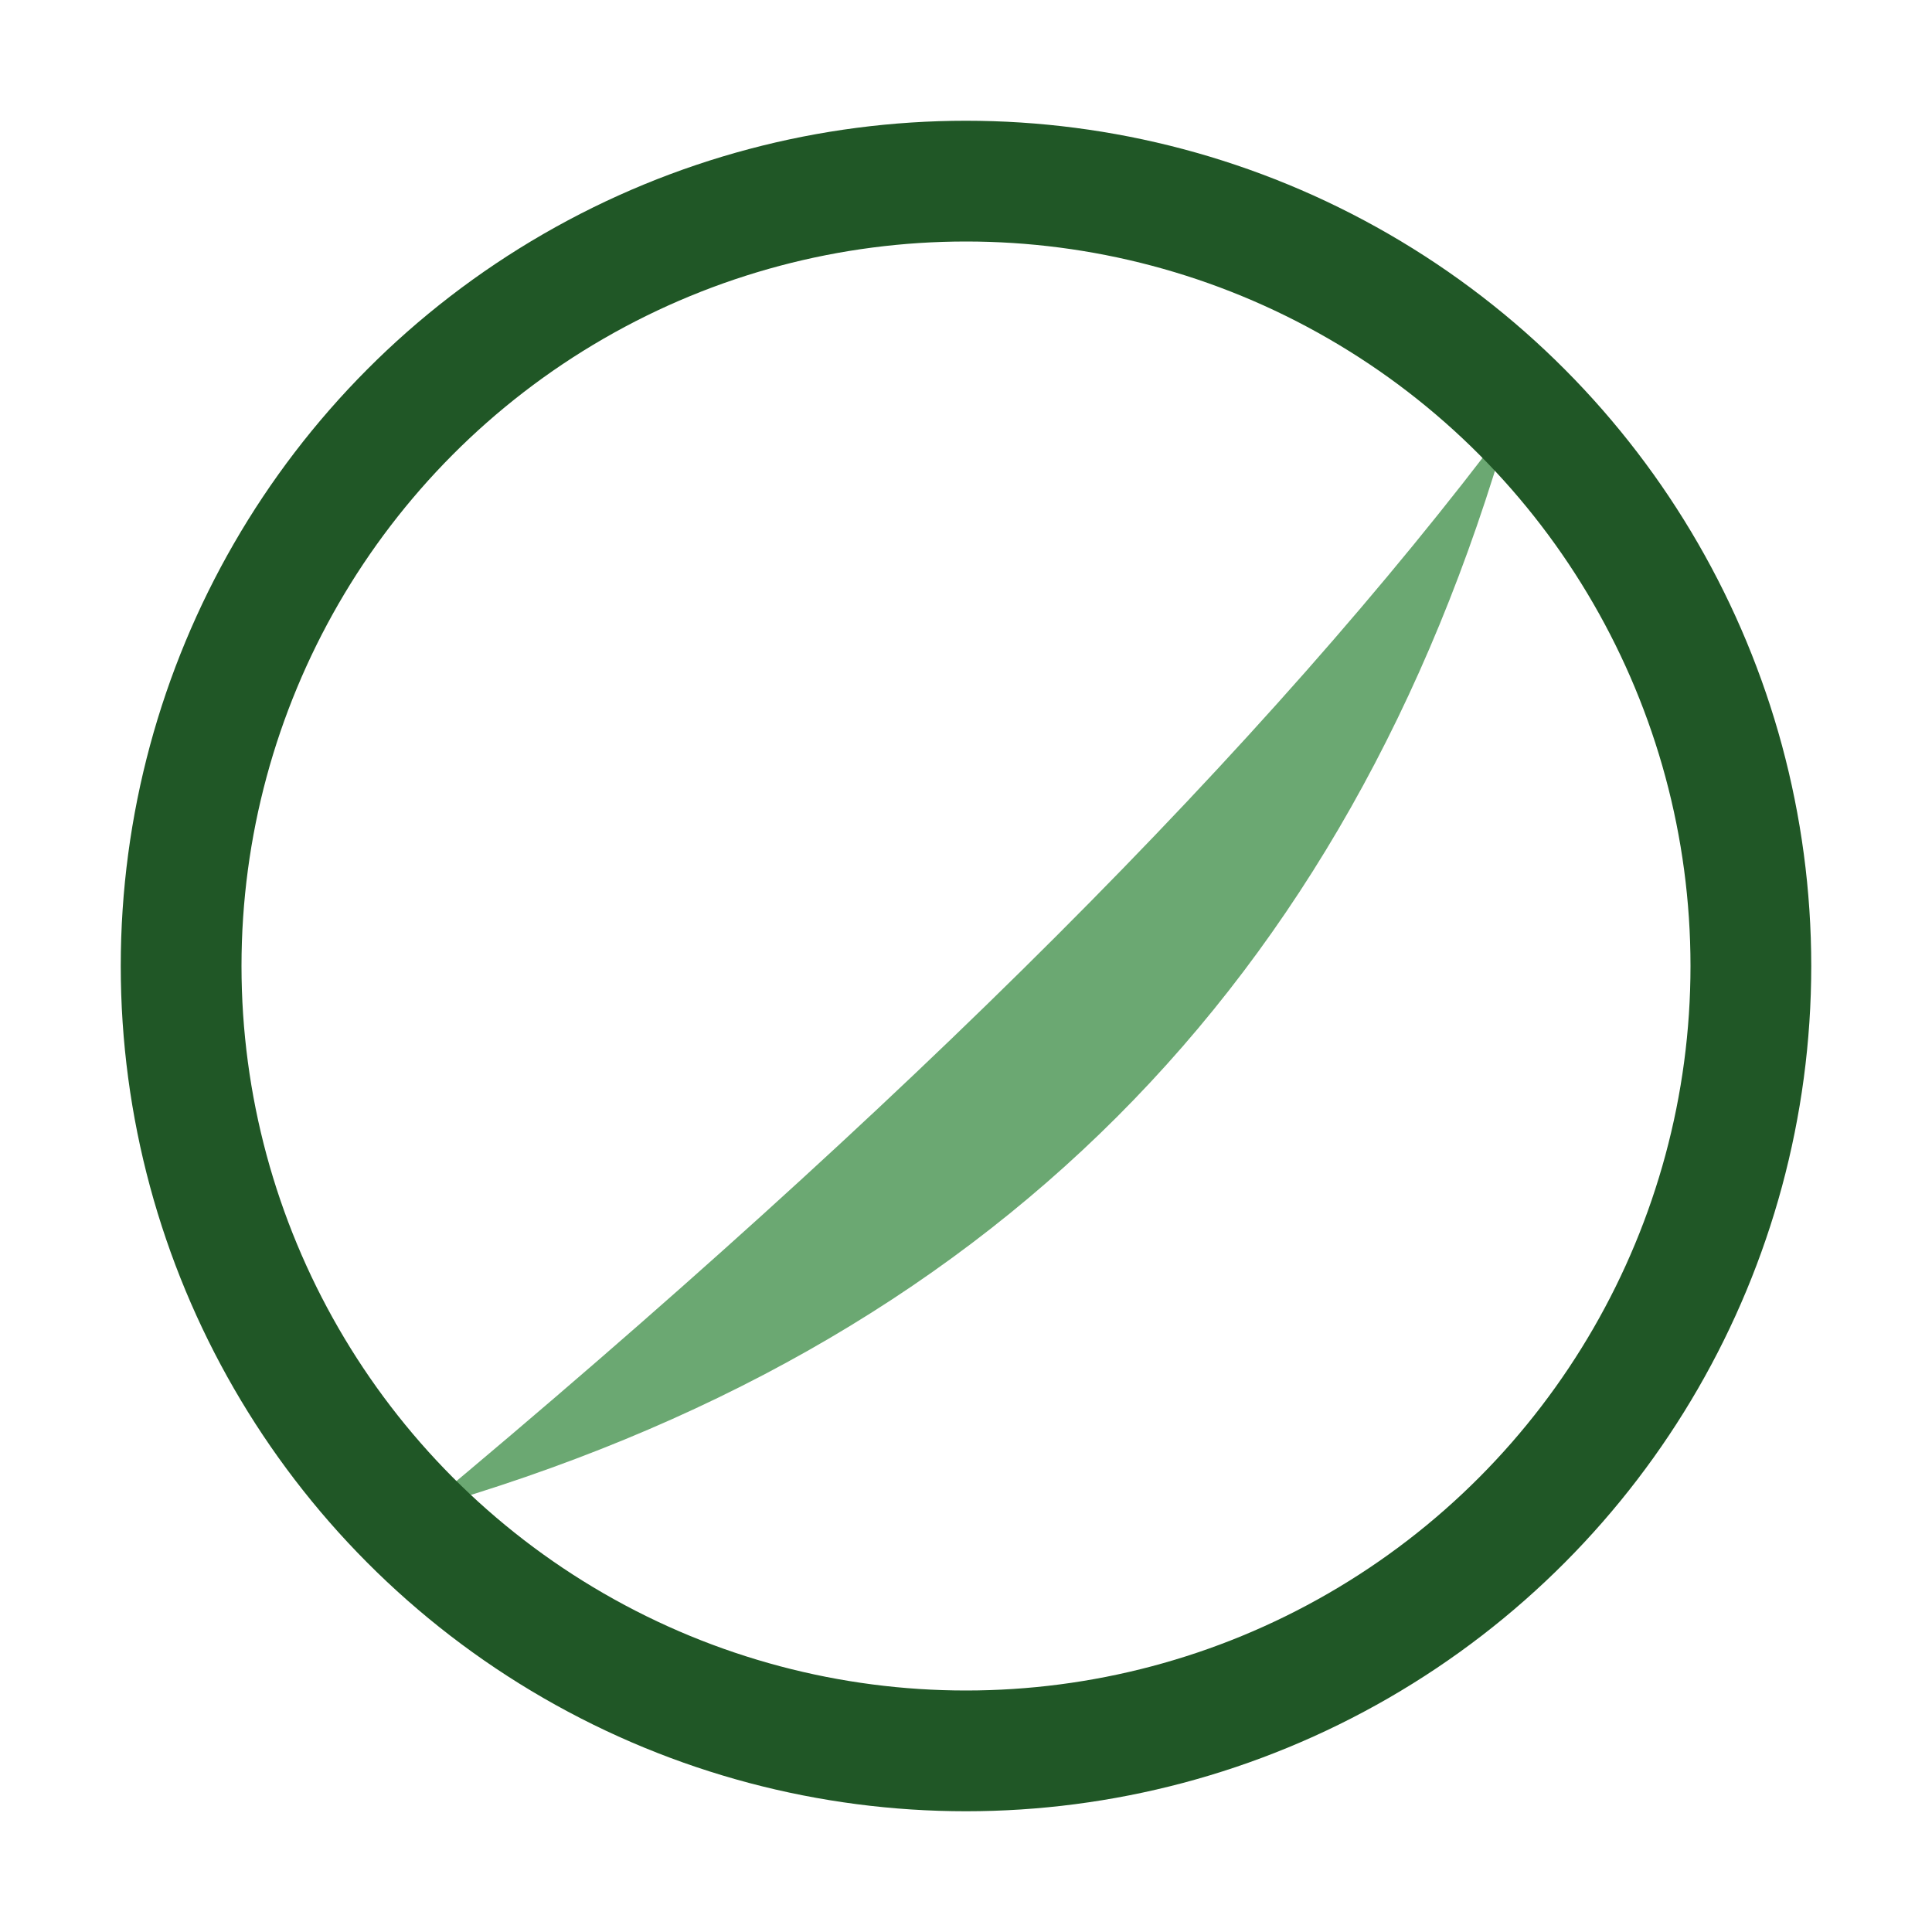
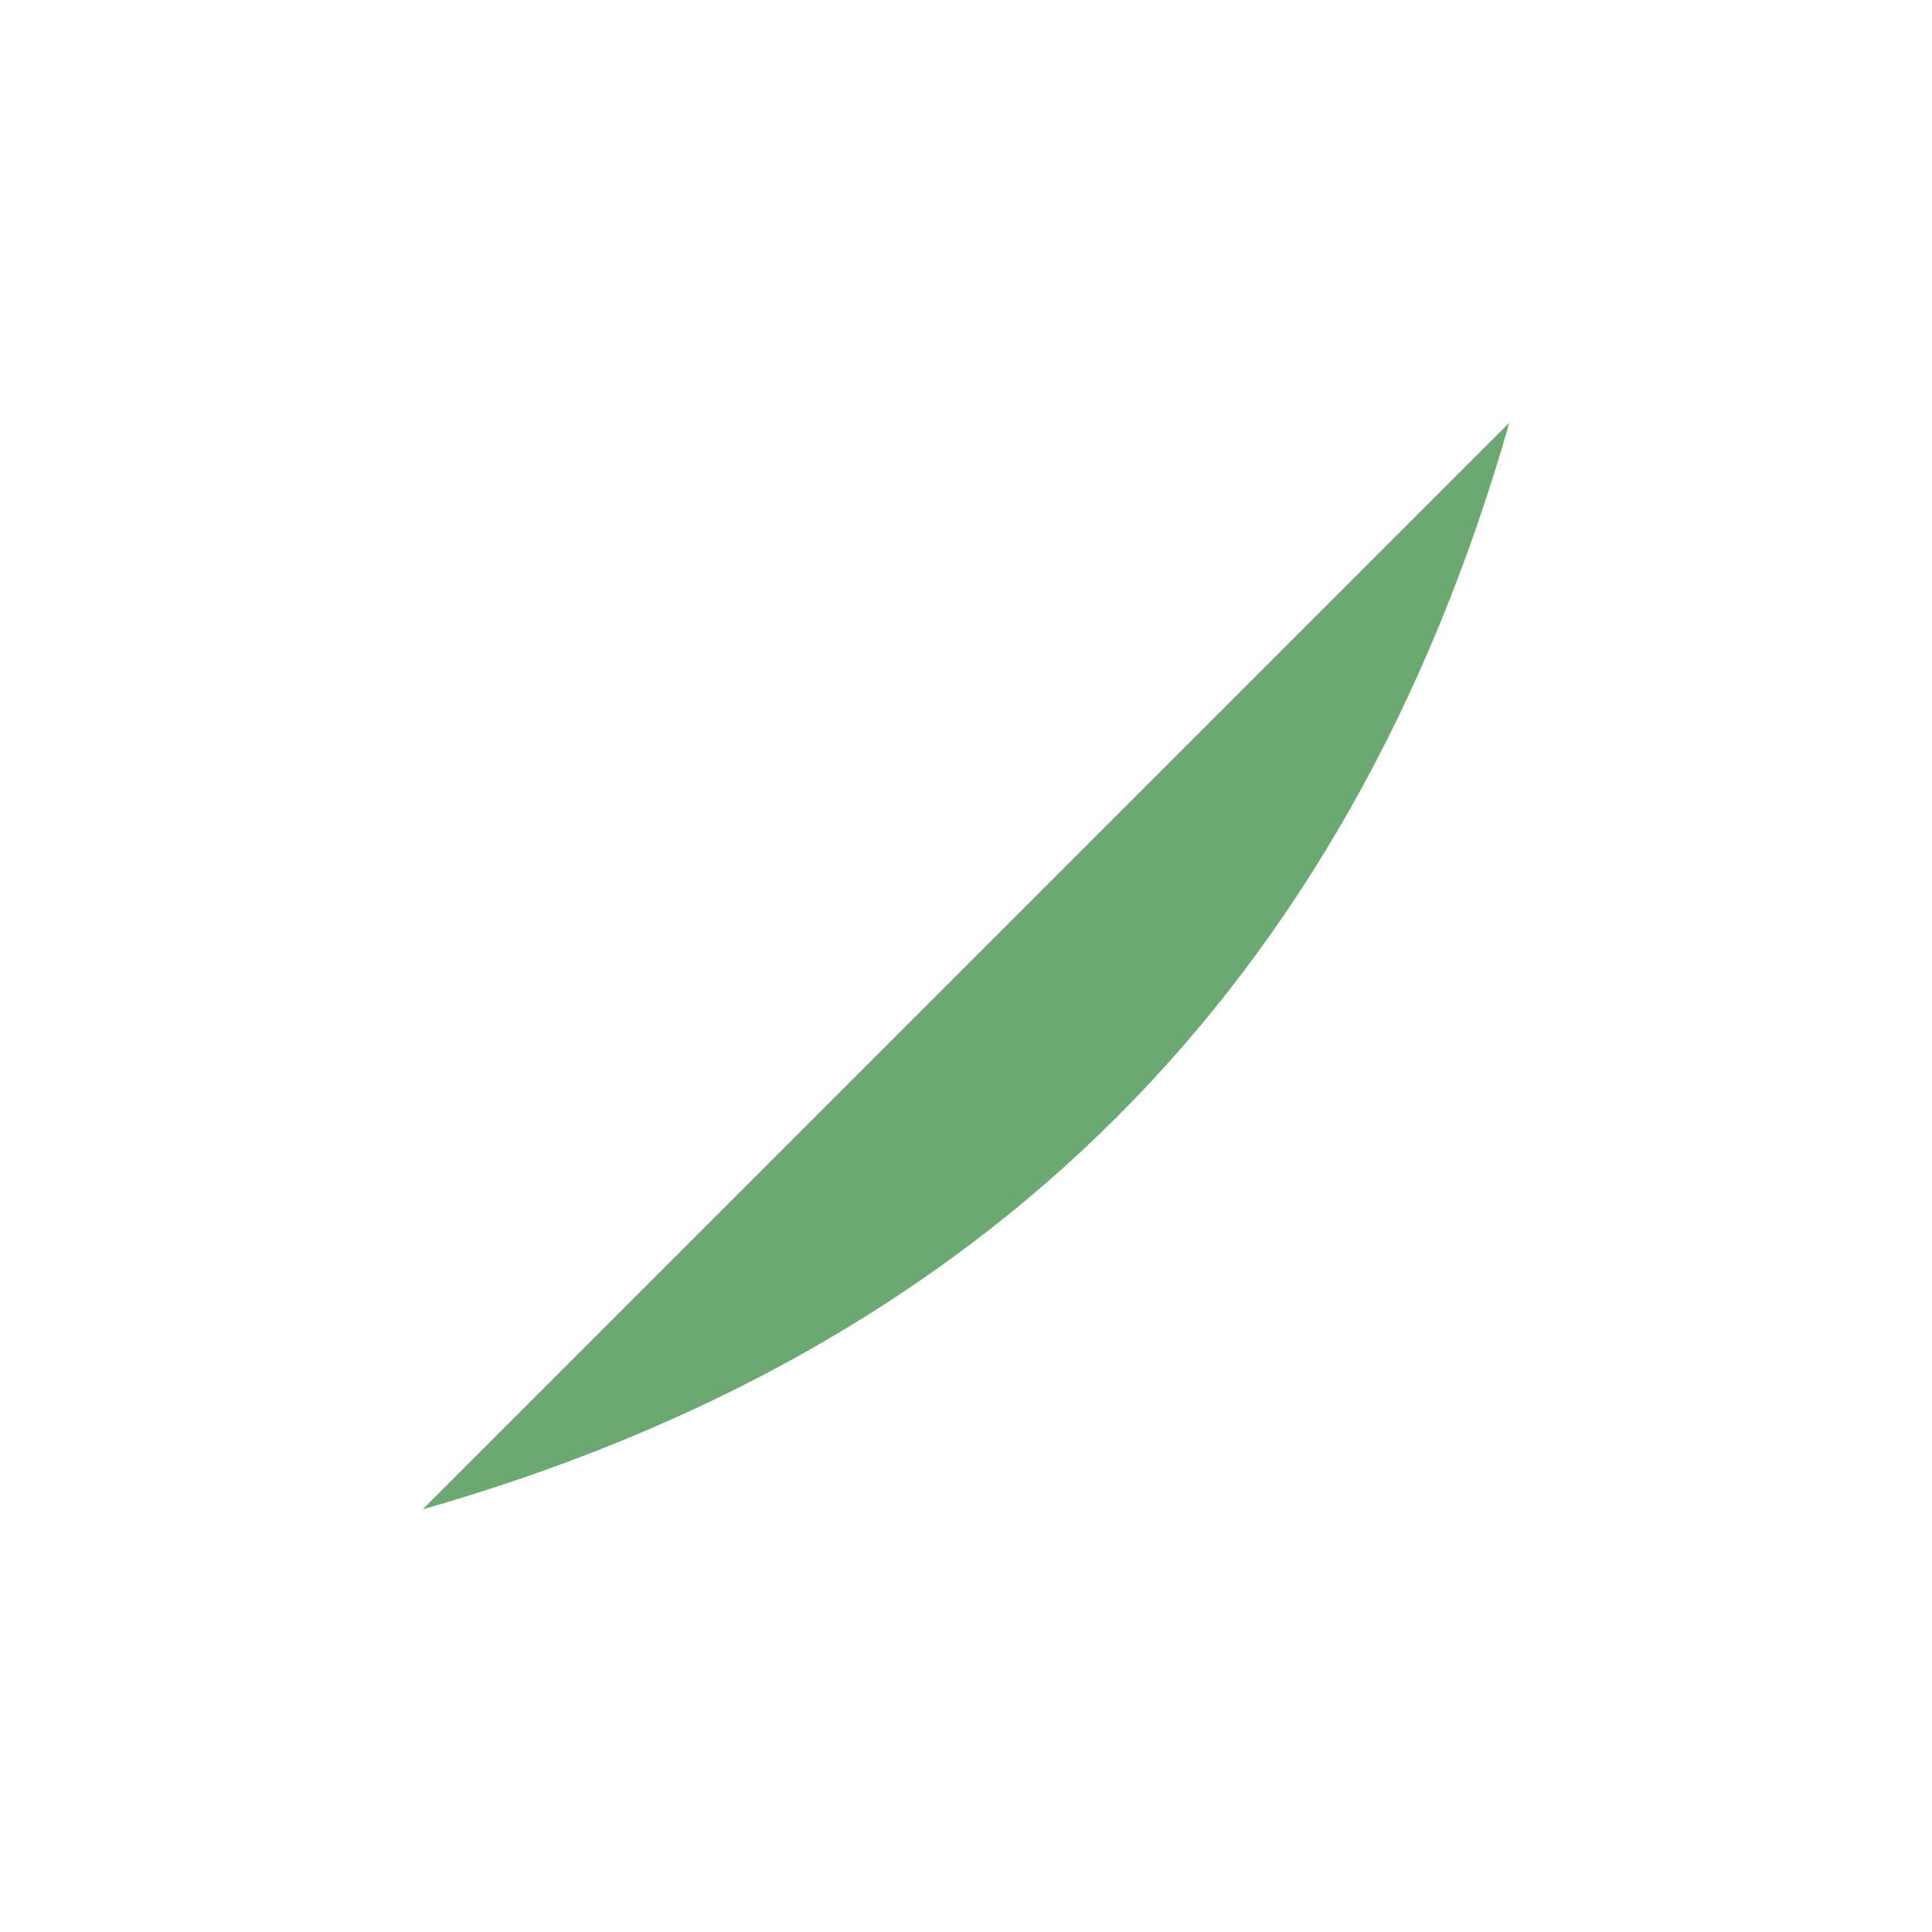
<svg xmlns="http://www.w3.org/2000/svg" width="32" height="32" viewBox="0 0 32 32">
-   <path d="M7 25Q21 21 25 7Q19 15 7 25" fill="#6BA872" />
-   <circle cx="16" cy="16" r="13" fill="none" stroke="#205726" stroke-width="2" />
+   <path d="M7 25Q21 21 25 7" fill="#6BA872" />
</svg>